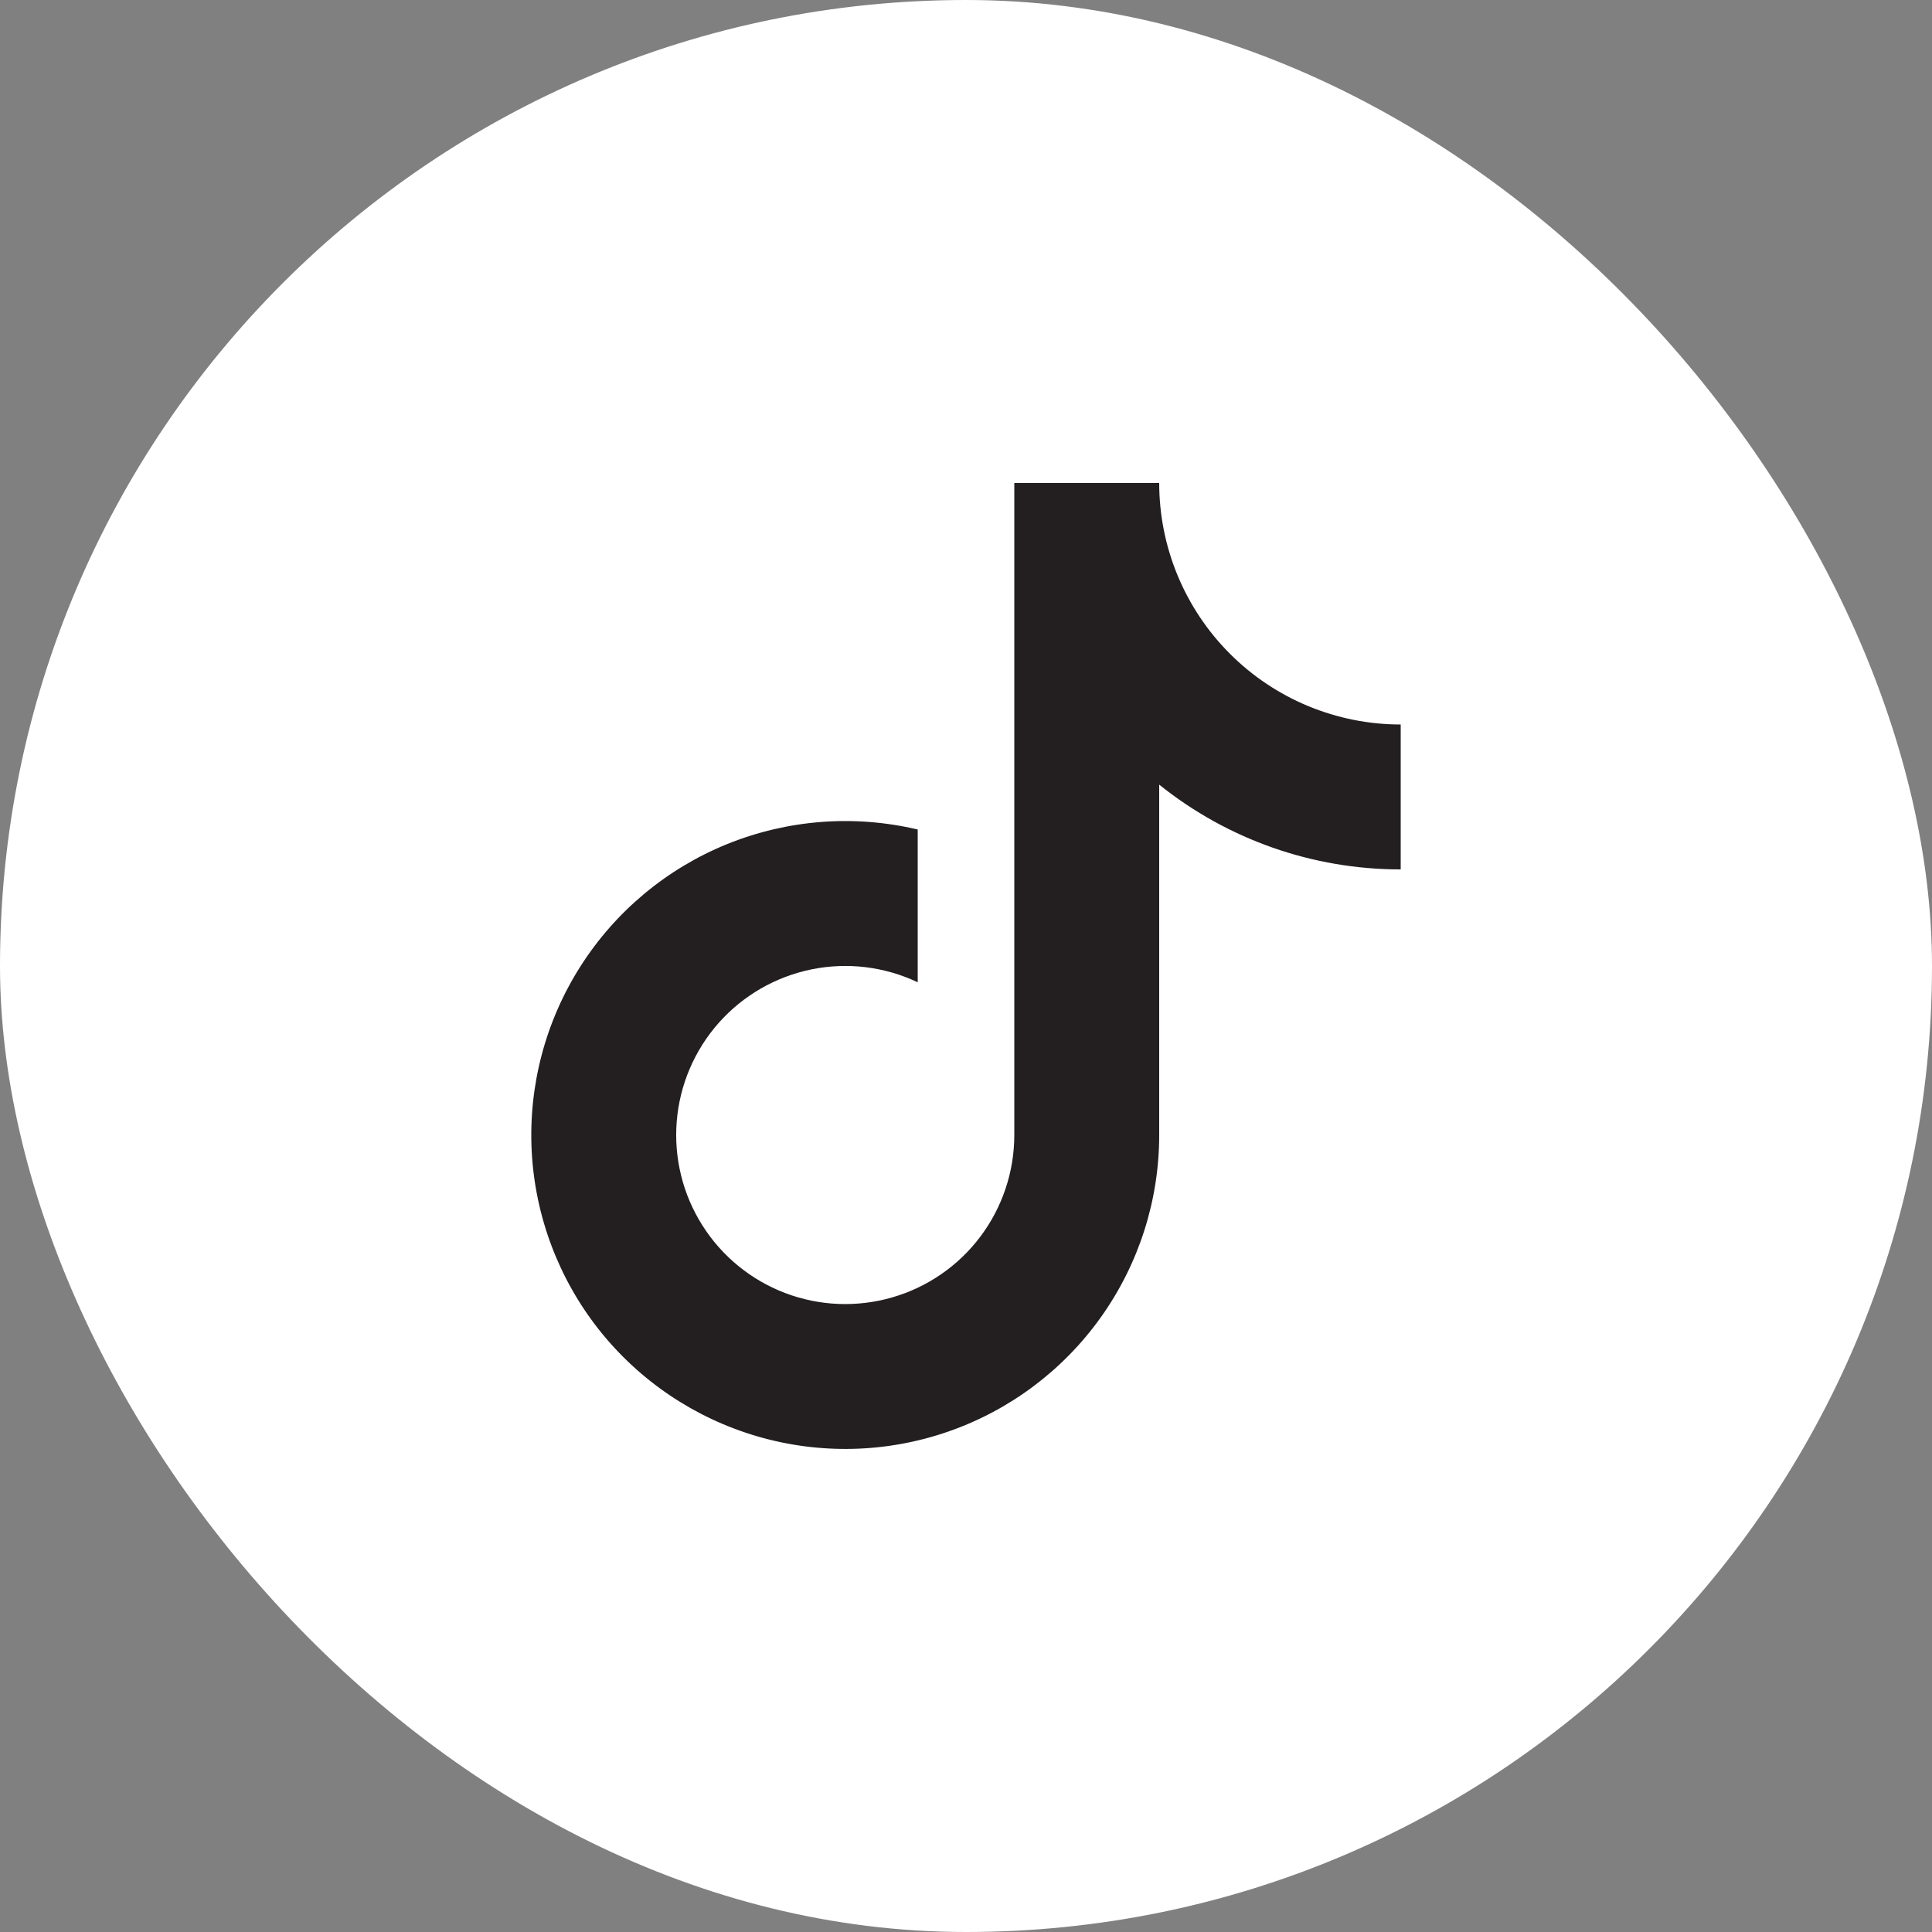
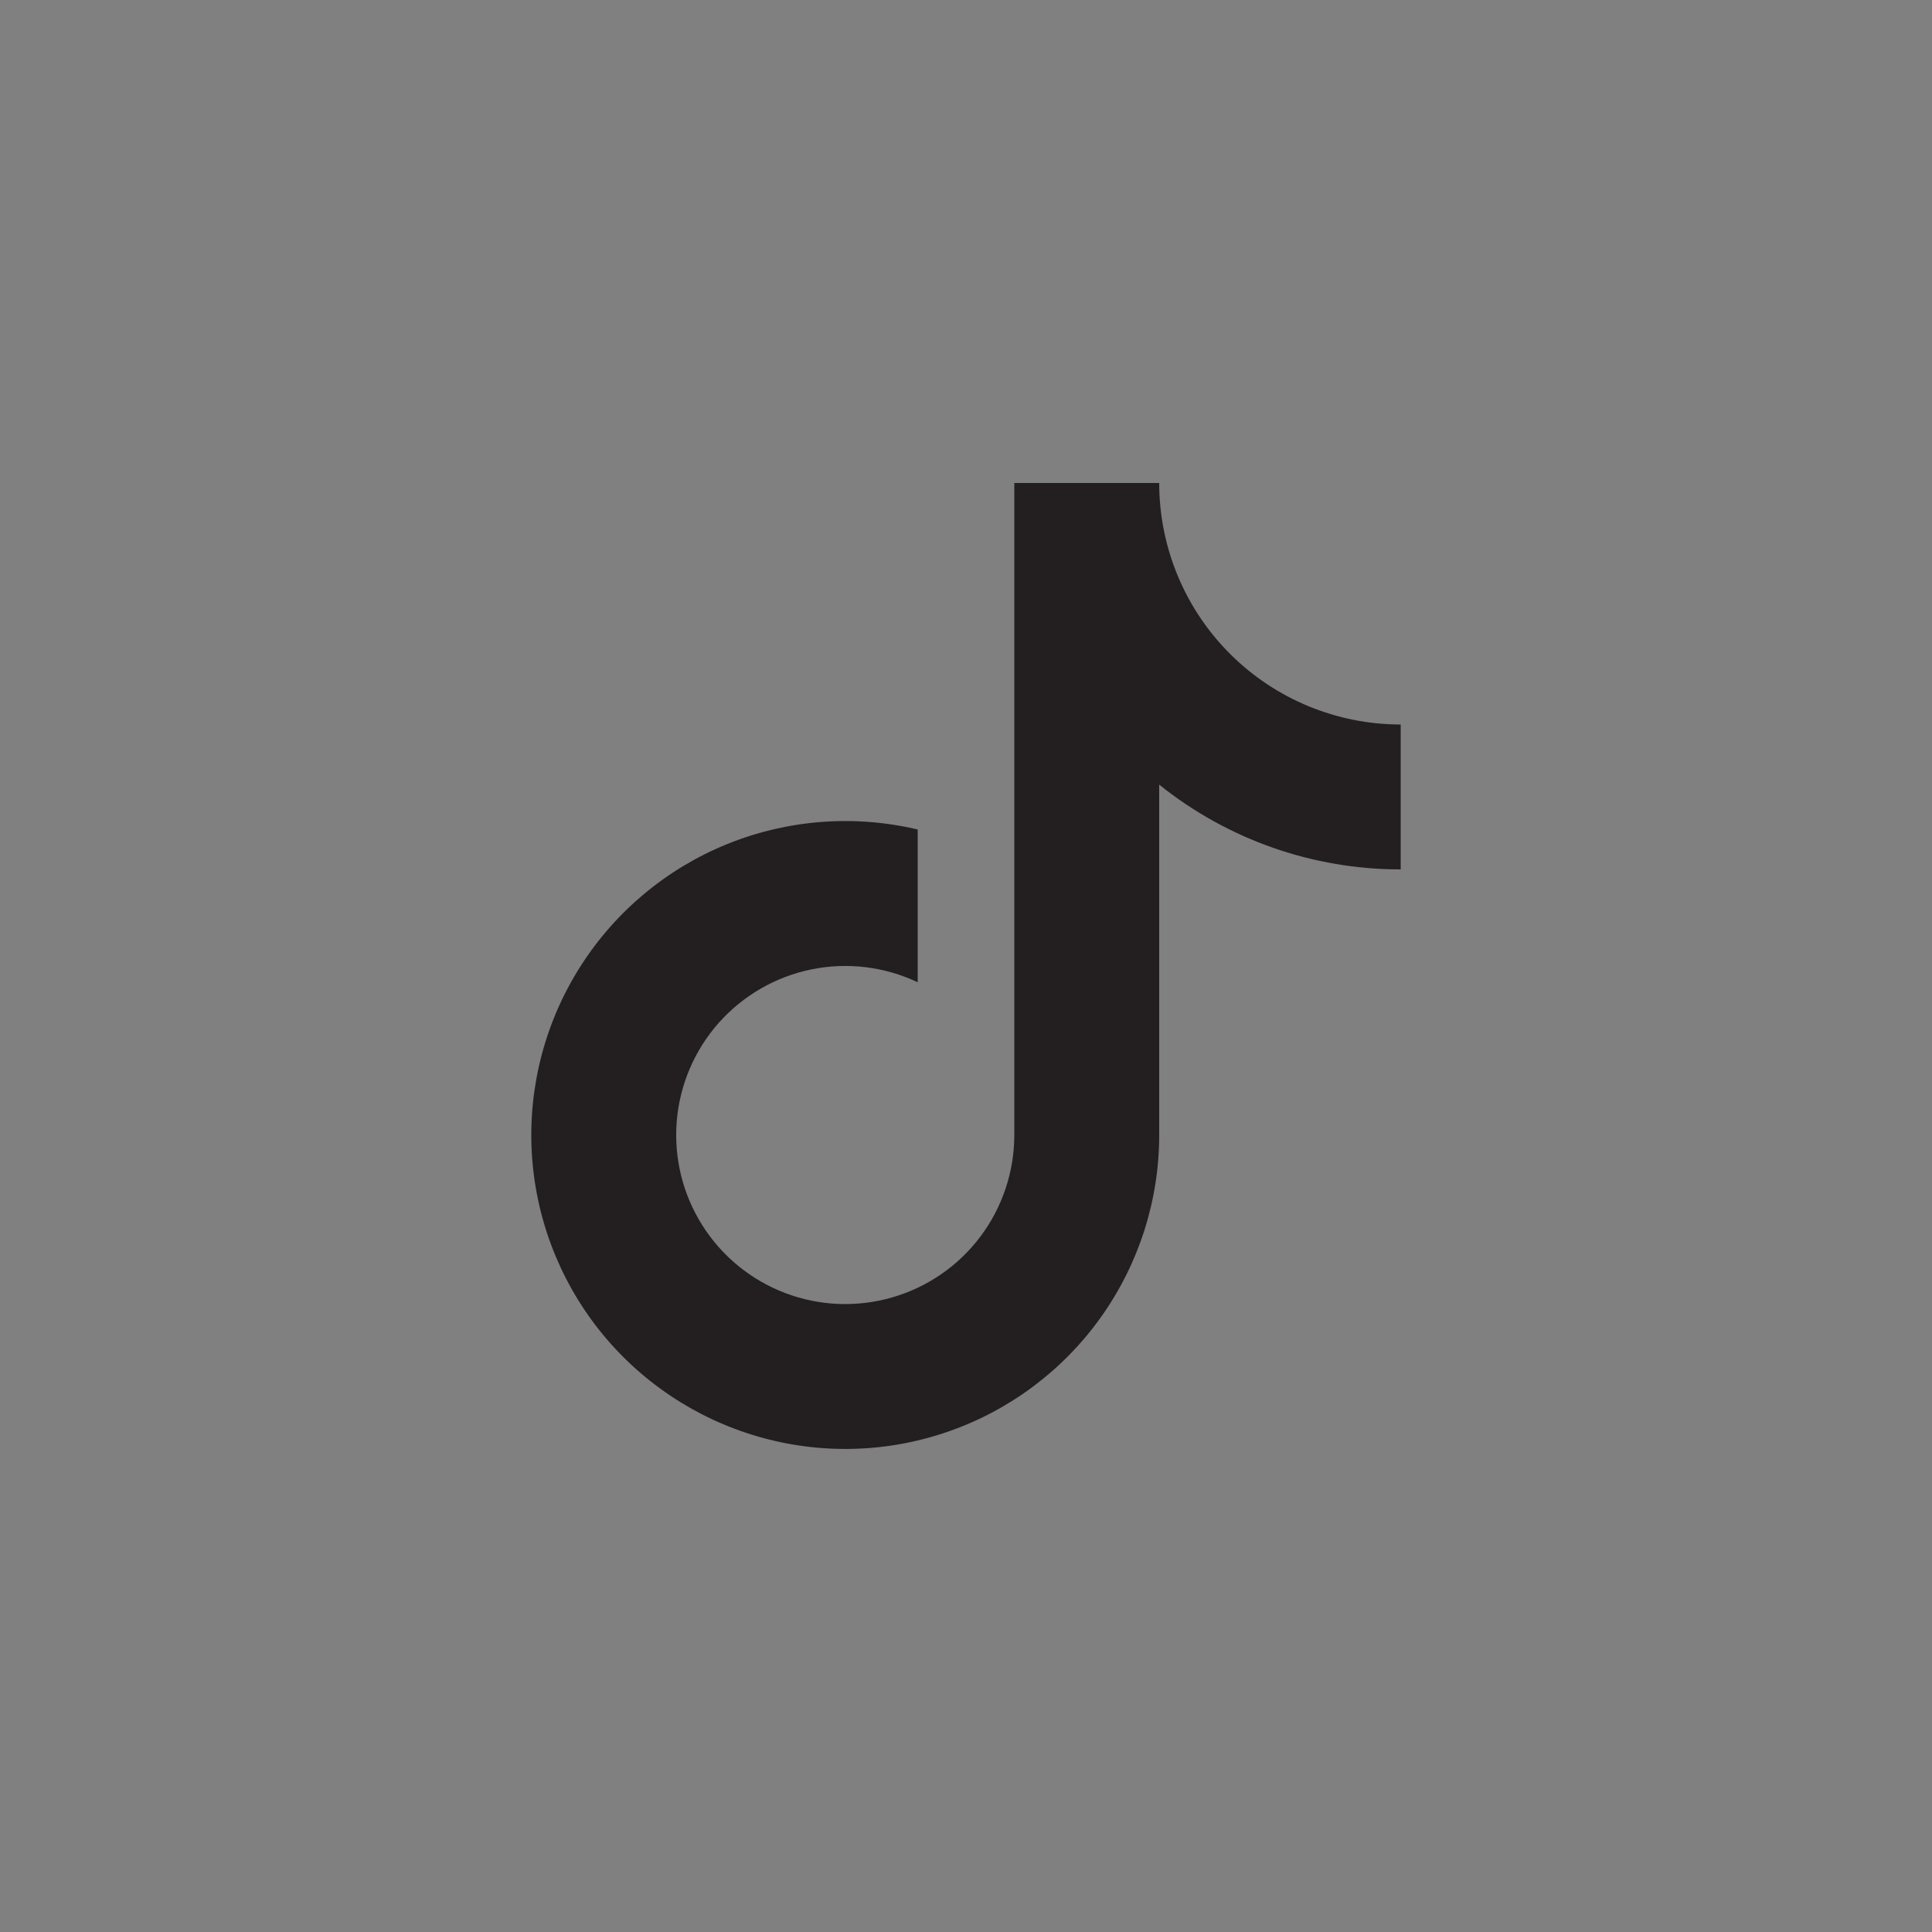
<svg xmlns="http://www.w3.org/2000/svg" width="40" height="40" viewBox="0 0 40 40" fill="none">
  <rect x="0" y="0" width="40" height="40" fill="#808080" stroke="none" />
-   <rect width="40" height="40" rx="20" fill="white" />
  <path d="M24 16.245V23.5C24 24.85 23.579 26.166 22.796 27.267C22.014 28.367 20.908 29.196 19.633 29.639C18.358 30.082 16.976 30.117 15.68 29.738C14.384 29.36 13.238 28.588 12.4 27.529C11.563 26.47 11.077 25.176 11.008 23.828C10.94 22.48 11.293 21.144 12.019 20.005C12.744 18.867 13.806 17.982 15.057 17.475C16.308 16.968 17.686 16.863 19 17.174V20.337C18.315 20.012 17.543 19.918 16.8 20.07C16.057 20.222 15.383 20.611 14.88 21.178C14.377 21.746 14.072 22.462 14.011 23.218C13.95 23.974 14.136 24.729 14.542 25.37C14.947 26.011 15.55 26.503 16.259 26.772C16.968 27.041 17.745 27.072 18.473 26.861C19.202 26.65 19.842 26.209 20.298 25.602C20.753 24.996 21 24.258 21 23.5V10H24C24 11.326 24.527 12.598 25.465 13.536C26.402 14.473 27.674 15 29 15V18C27.182 18.002 25.418 17.383 24 16.245Z" fill="#231F20" />
</svg>